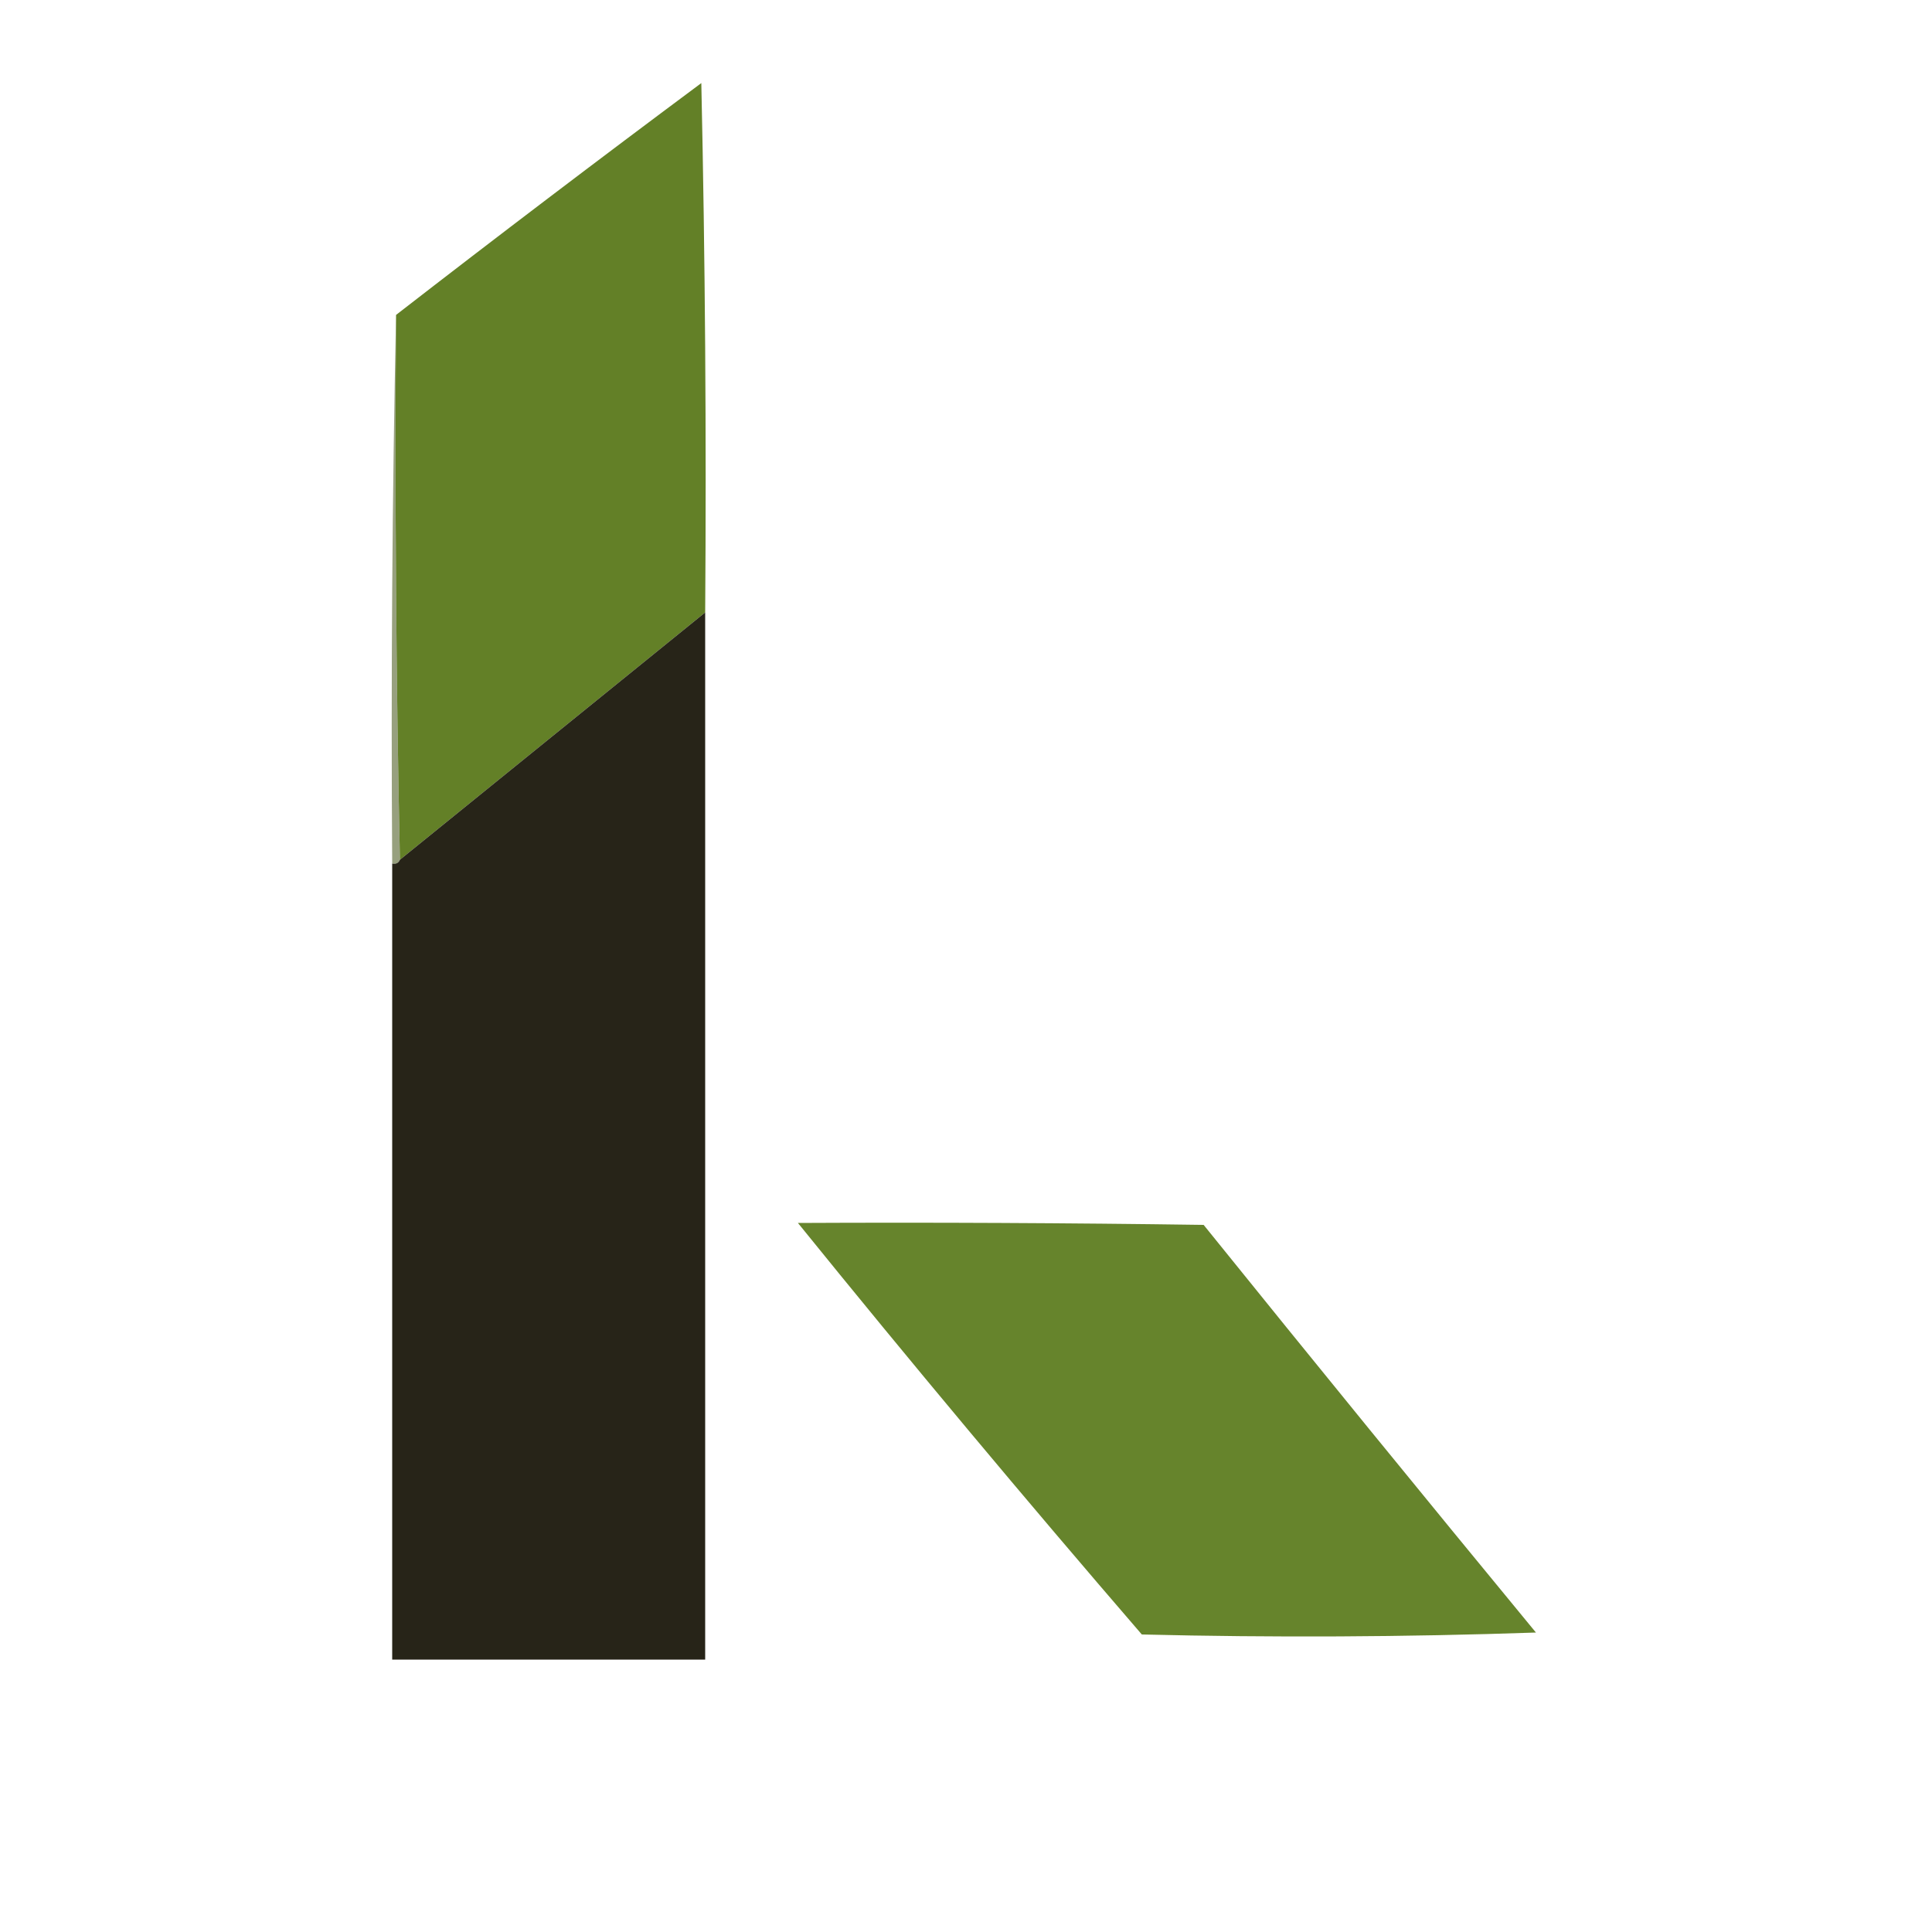
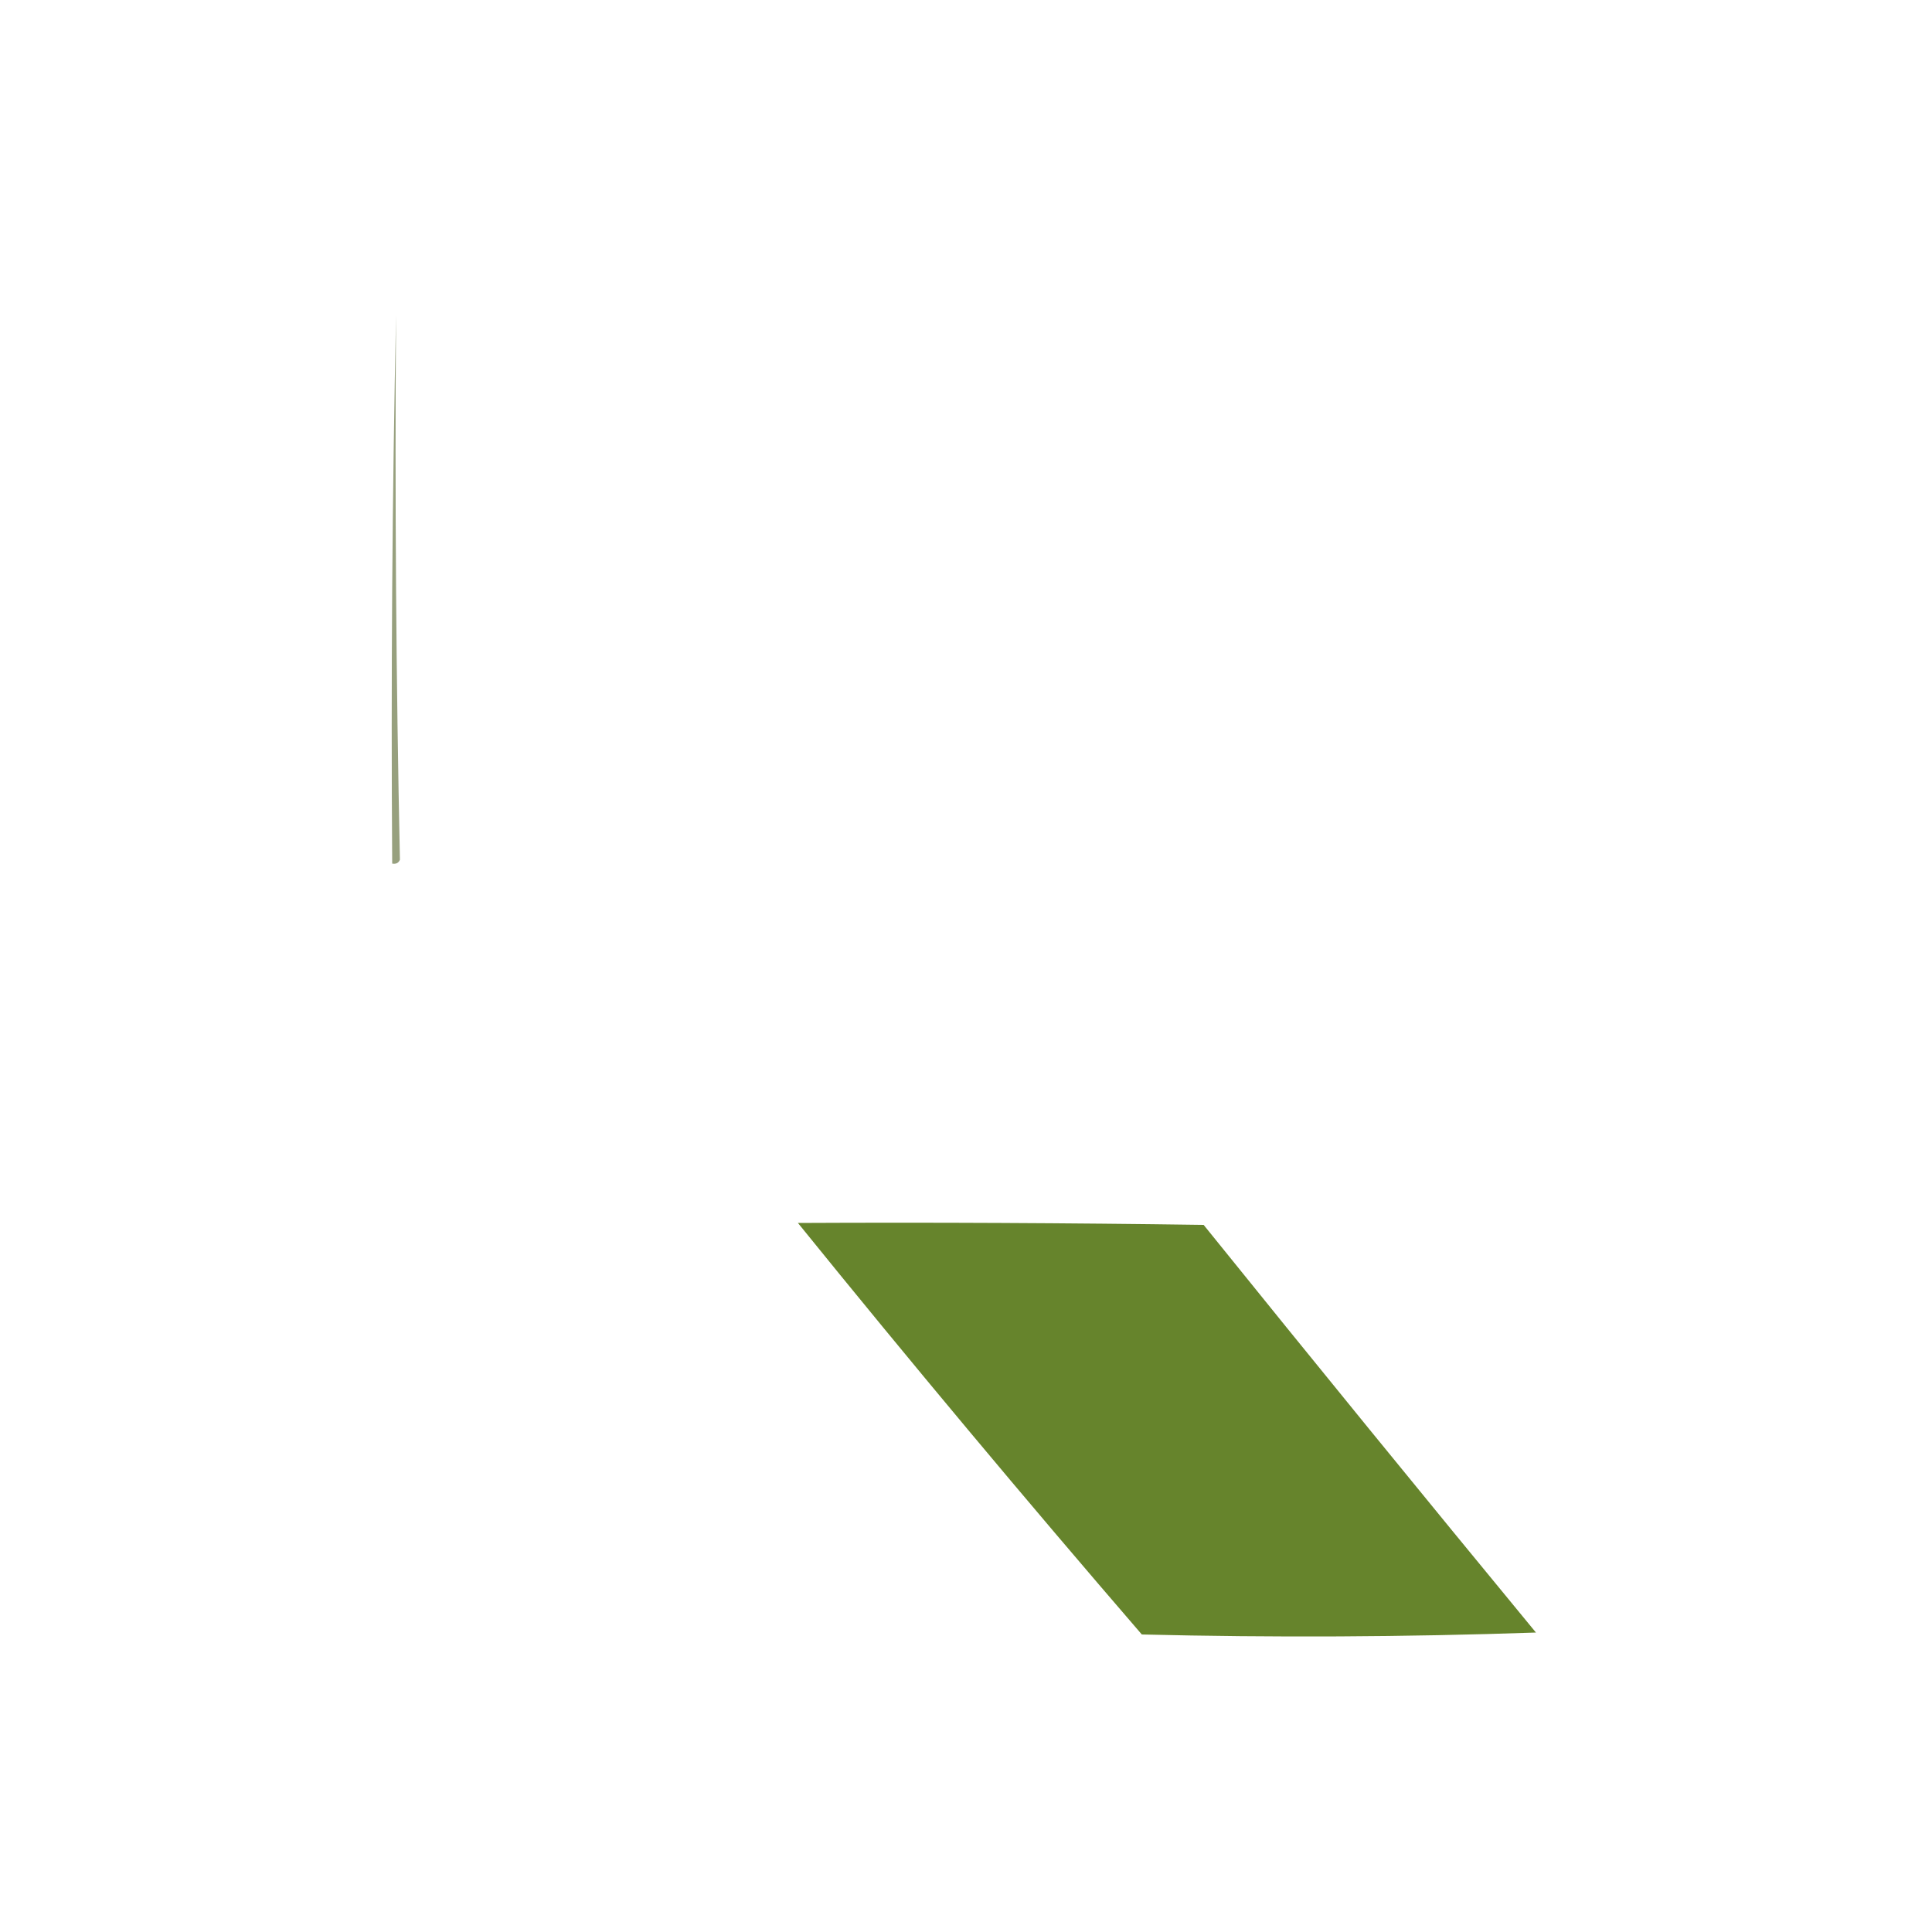
<svg xmlns="http://www.w3.org/2000/svg" version="1.1" width="500px" height="500px" style="shape-rendering:geometricPrecision; text-rendering:geometricPrecision; image-rendering:optimizeQuality; fill-rule:evenodd; clip-rule:evenodd">
  <g>
-     <path style="opacity:1" fill="#638027" d="M 182.5,158.5 C 156.167,179.833 129.833,201.167 103.5,222.5C 102.501,175.67 102.168,128.67 102.5,81.5C 128.585,61.278 154.919,41.278 181.5,21.5C 182.5,67.162 182.833,112.828 182.5,158.5 Z" />
-   </g>
+     </g>
  <g>
    <path style="opacity:0.58" fill="#4c5c21" d="M 102.5,81.5 C 102.168,128.67 102.501,175.67 103.5,222.5C 103.158,223.338 102.492,223.672 101.5,223.5C 101.168,175.997 101.501,128.664 102.5,81.5 Z" />
  </g>
  <g>
-     <path style="opacity:0.989" fill="#262317" d="M 182.5,158.5 C 182.5,248.833 182.5,339.167 182.5,429.5C 155.5,429.5 128.5,429.5 101.5,429.5C 101.5,360.833 101.5,292.167 101.5,223.5C 102.492,223.672 103.158,223.338 103.5,222.5C 129.833,201.167 156.167,179.833 182.5,158.5 Z" />
-   </g>
+     </g>
  <g>
    <path style="opacity:0.974" fill="#638127" d="M 206.5,316.5 C 241.502,316.333 276.502,316.5 311.5,317C 339.977,352.312 368.644,387.478 397.5,422.5C 363.505,423.667 329.505,423.833 295.5,423C 265.223,387.9 235.556,352.4 206.5,316.5 Z" />
  </g>
</svg>